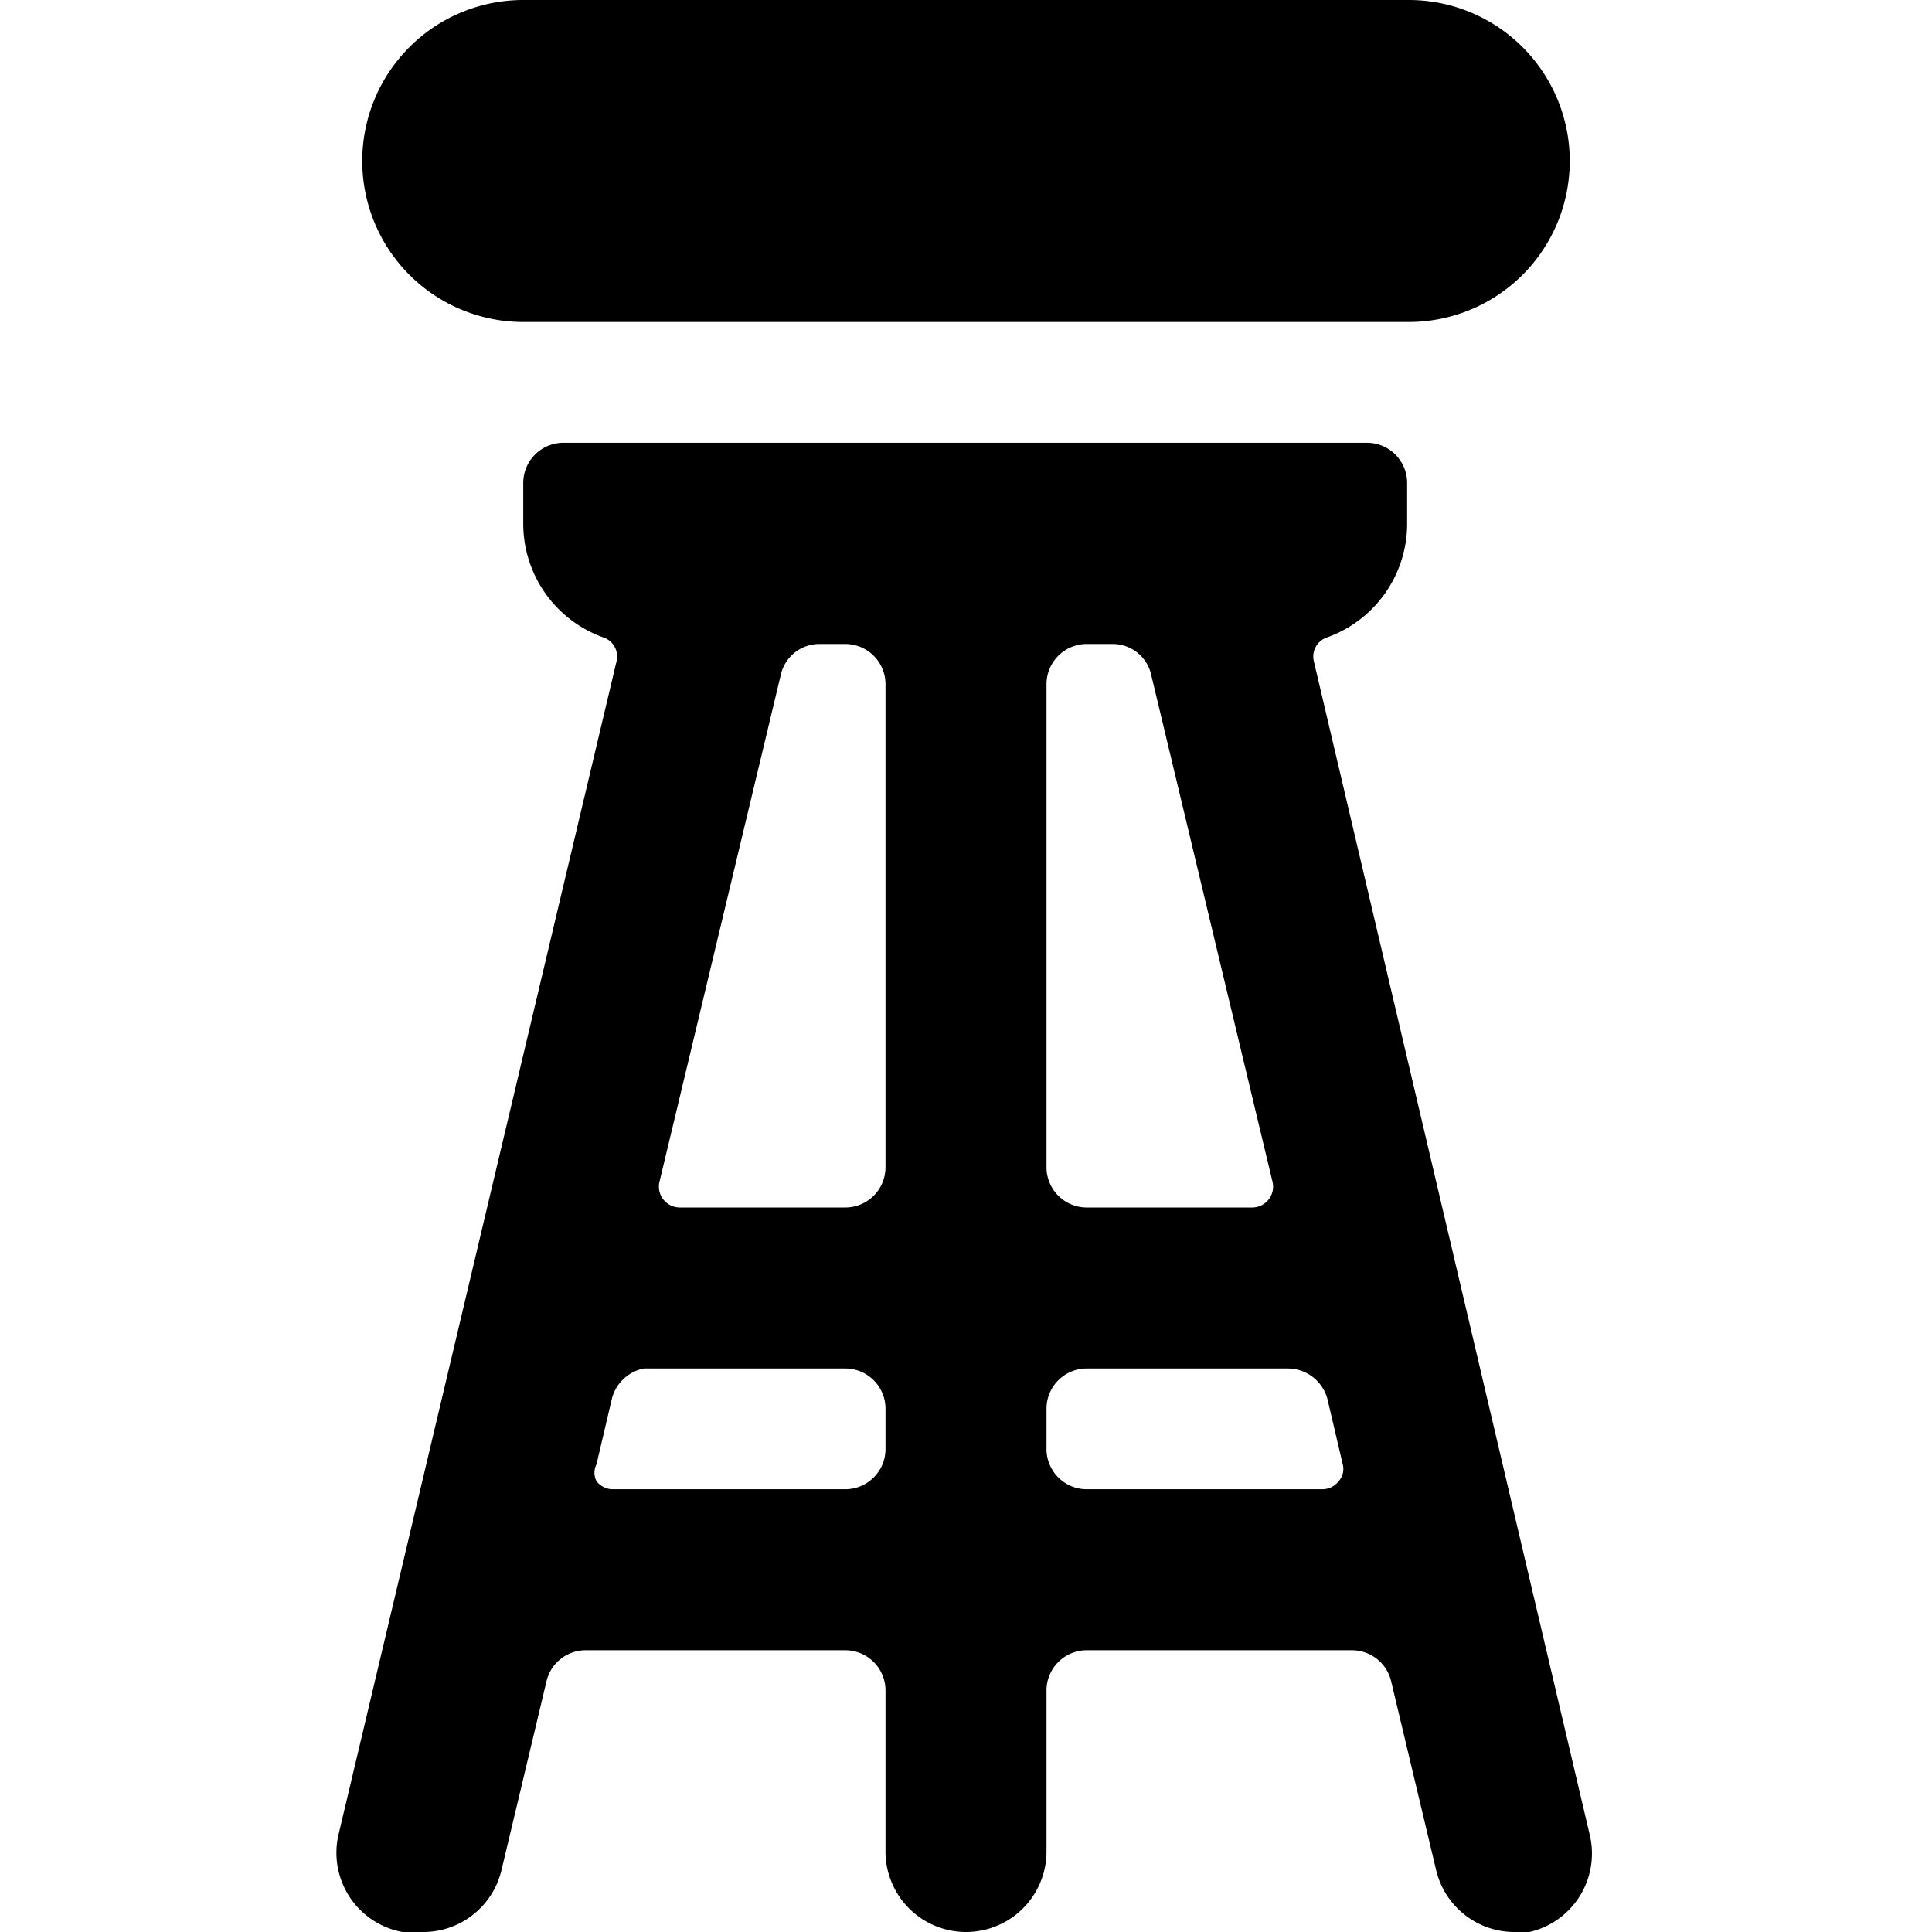
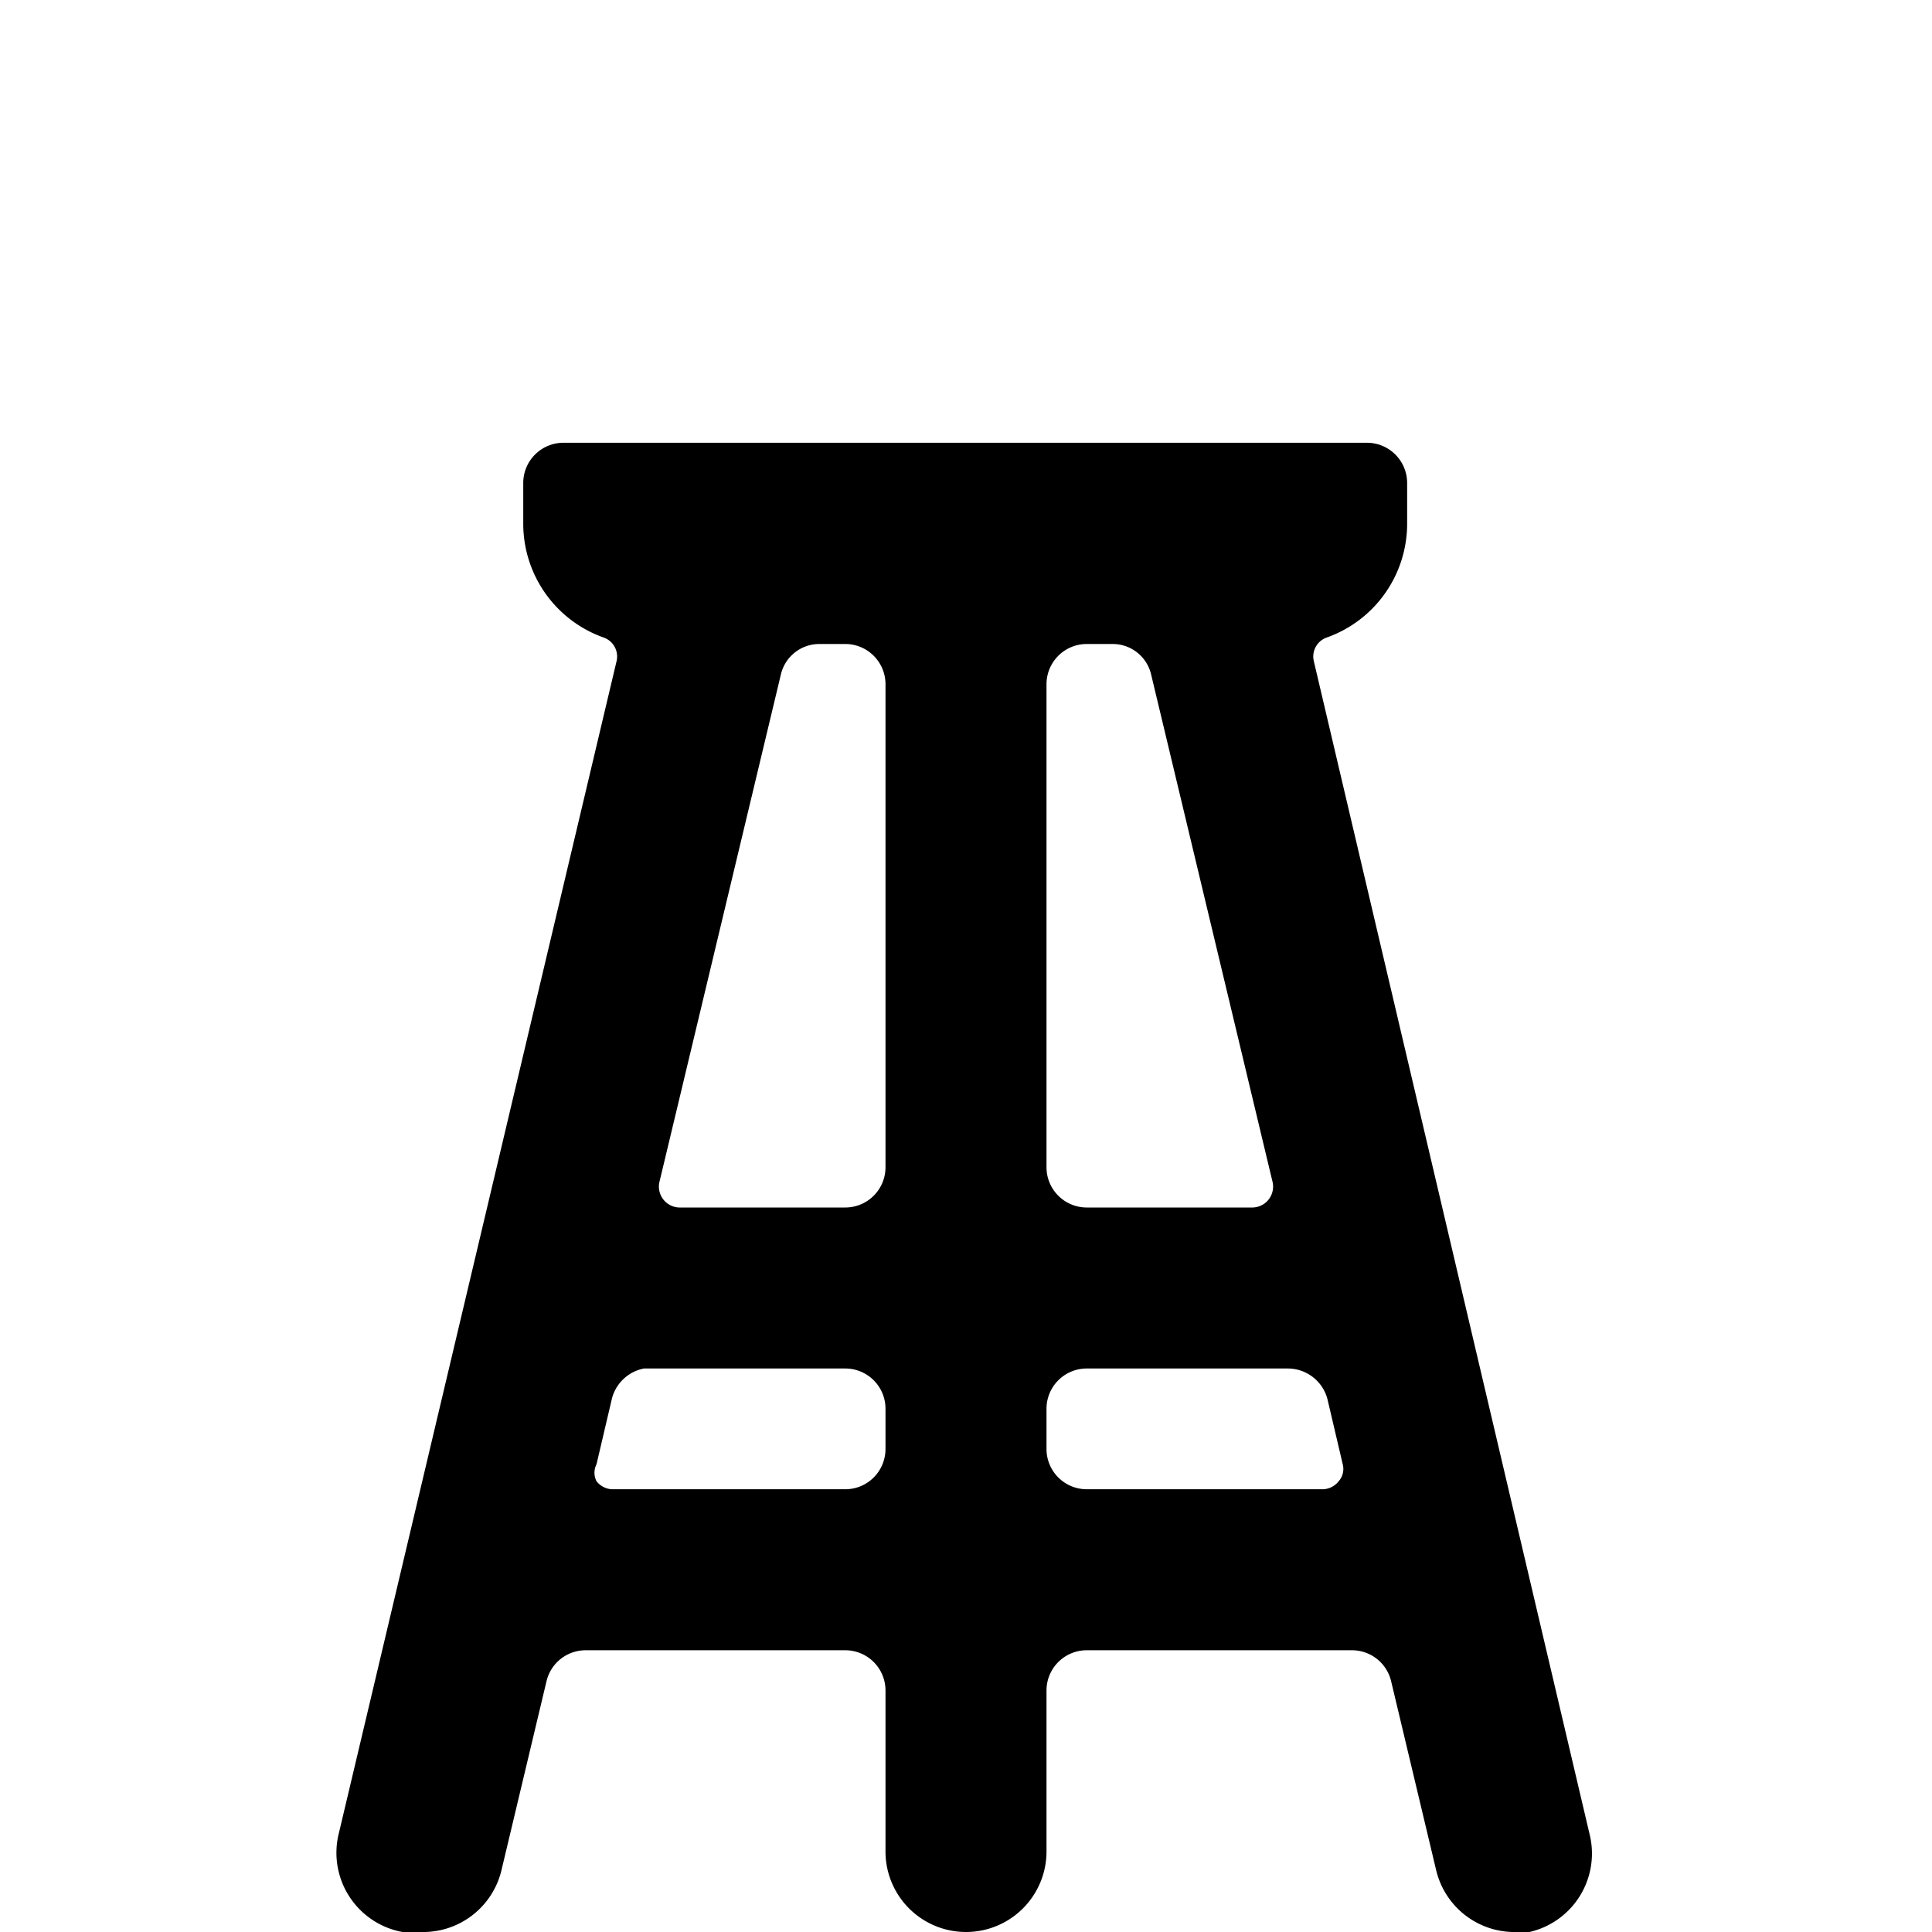
<svg xmlns="http://www.w3.org/2000/svg" viewBox="0 0 24 24">
  <g>
-     <path d="M4.5 2a2 2 0 0 0 2 2h11a2 2 0 0 0 0 -4h-11a2 2 0 0 0 -2 2Z" fill="#000000" stroke-width="1" />
    <path d="M19 24a1 1 0 0 0 0.75 -1.2L16.32 8.21a0.25 0.25 0 0 1 0.16 -0.29 1.5 1.5 0 0 0 1 -1.42V6a0.5 0.5 0 0 0 -0.5 -0.5H7a0.5 0.5 0 0 0 -0.5 0.5v0.5a1.5 1.5 0 0 0 1 1.42 0.25 0.25 0 0 1 0.16 0.29L4.21 22.77A1 1 0 0 0 5 24a0.85 0.85 0 0 0 0.23 0 1 1 0 0 0 1 -0.77l0.56 -2.35a0.5 0.5 0 0 1 0.49 -0.38h3.22a0.5 0.5 0 0 1 0.5 0.5v2a1 1 0 0 0 2 0v-2a0.5 0.5 0 0 1 0.5 -0.5h3.29a0.5 0.5 0 0 1 0.49 0.38l0.56 2.35a1 1 0 0 0 1 0.77 0.85 0.85 0 0 0 0.16 0ZM10.5 8a0.5 0.5 0 0 1 0.5 0.5v6a0.5 0.5 0 0 1 -0.5 0.5H8.44a0.26 0.26 0 0 1 -0.2 -0.1 0.26 0.26 0 0 1 -0.05 -0.21L9.7 8.38a0.49 0.49 0 0 1 0.48 -0.38Zm2.5 0.5a0.5 0.5 0 0 1 0.5 -0.5h0.32a0.49 0.49 0 0 1 0.48 0.38l1.51 6.31a0.26 0.26 0 0 1 -0.05 0.21 0.26 0.26 0 0 1 -0.2 0.1H13.5a0.5 0.5 0 0 1 -0.5 -0.5Zm-5.4 10a0.26 0.26 0 0 1 -0.19 -0.1 0.23 0.23 0 0 1 0 -0.21l0.19 -0.81A0.51 0.51 0 0 1 8 17h2.5a0.5 0.5 0 0 1 0.5 0.5v0.5a0.5 0.5 0 0 1 -0.5 0.5Zm5.9 0a0.5 0.5 0 0 1 -0.5 -0.5v-0.5a0.5 0.5 0 0 1 0.5 -0.5H16a0.51 0.51 0 0 1 0.49 0.38l0.19 0.81a0.23 0.23 0 0 1 -0.05 0.21 0.26 0.26 0 0 1 -0.19 0.1Z" fill="#000000" stroke-width="1" />
  </g>
</svg>